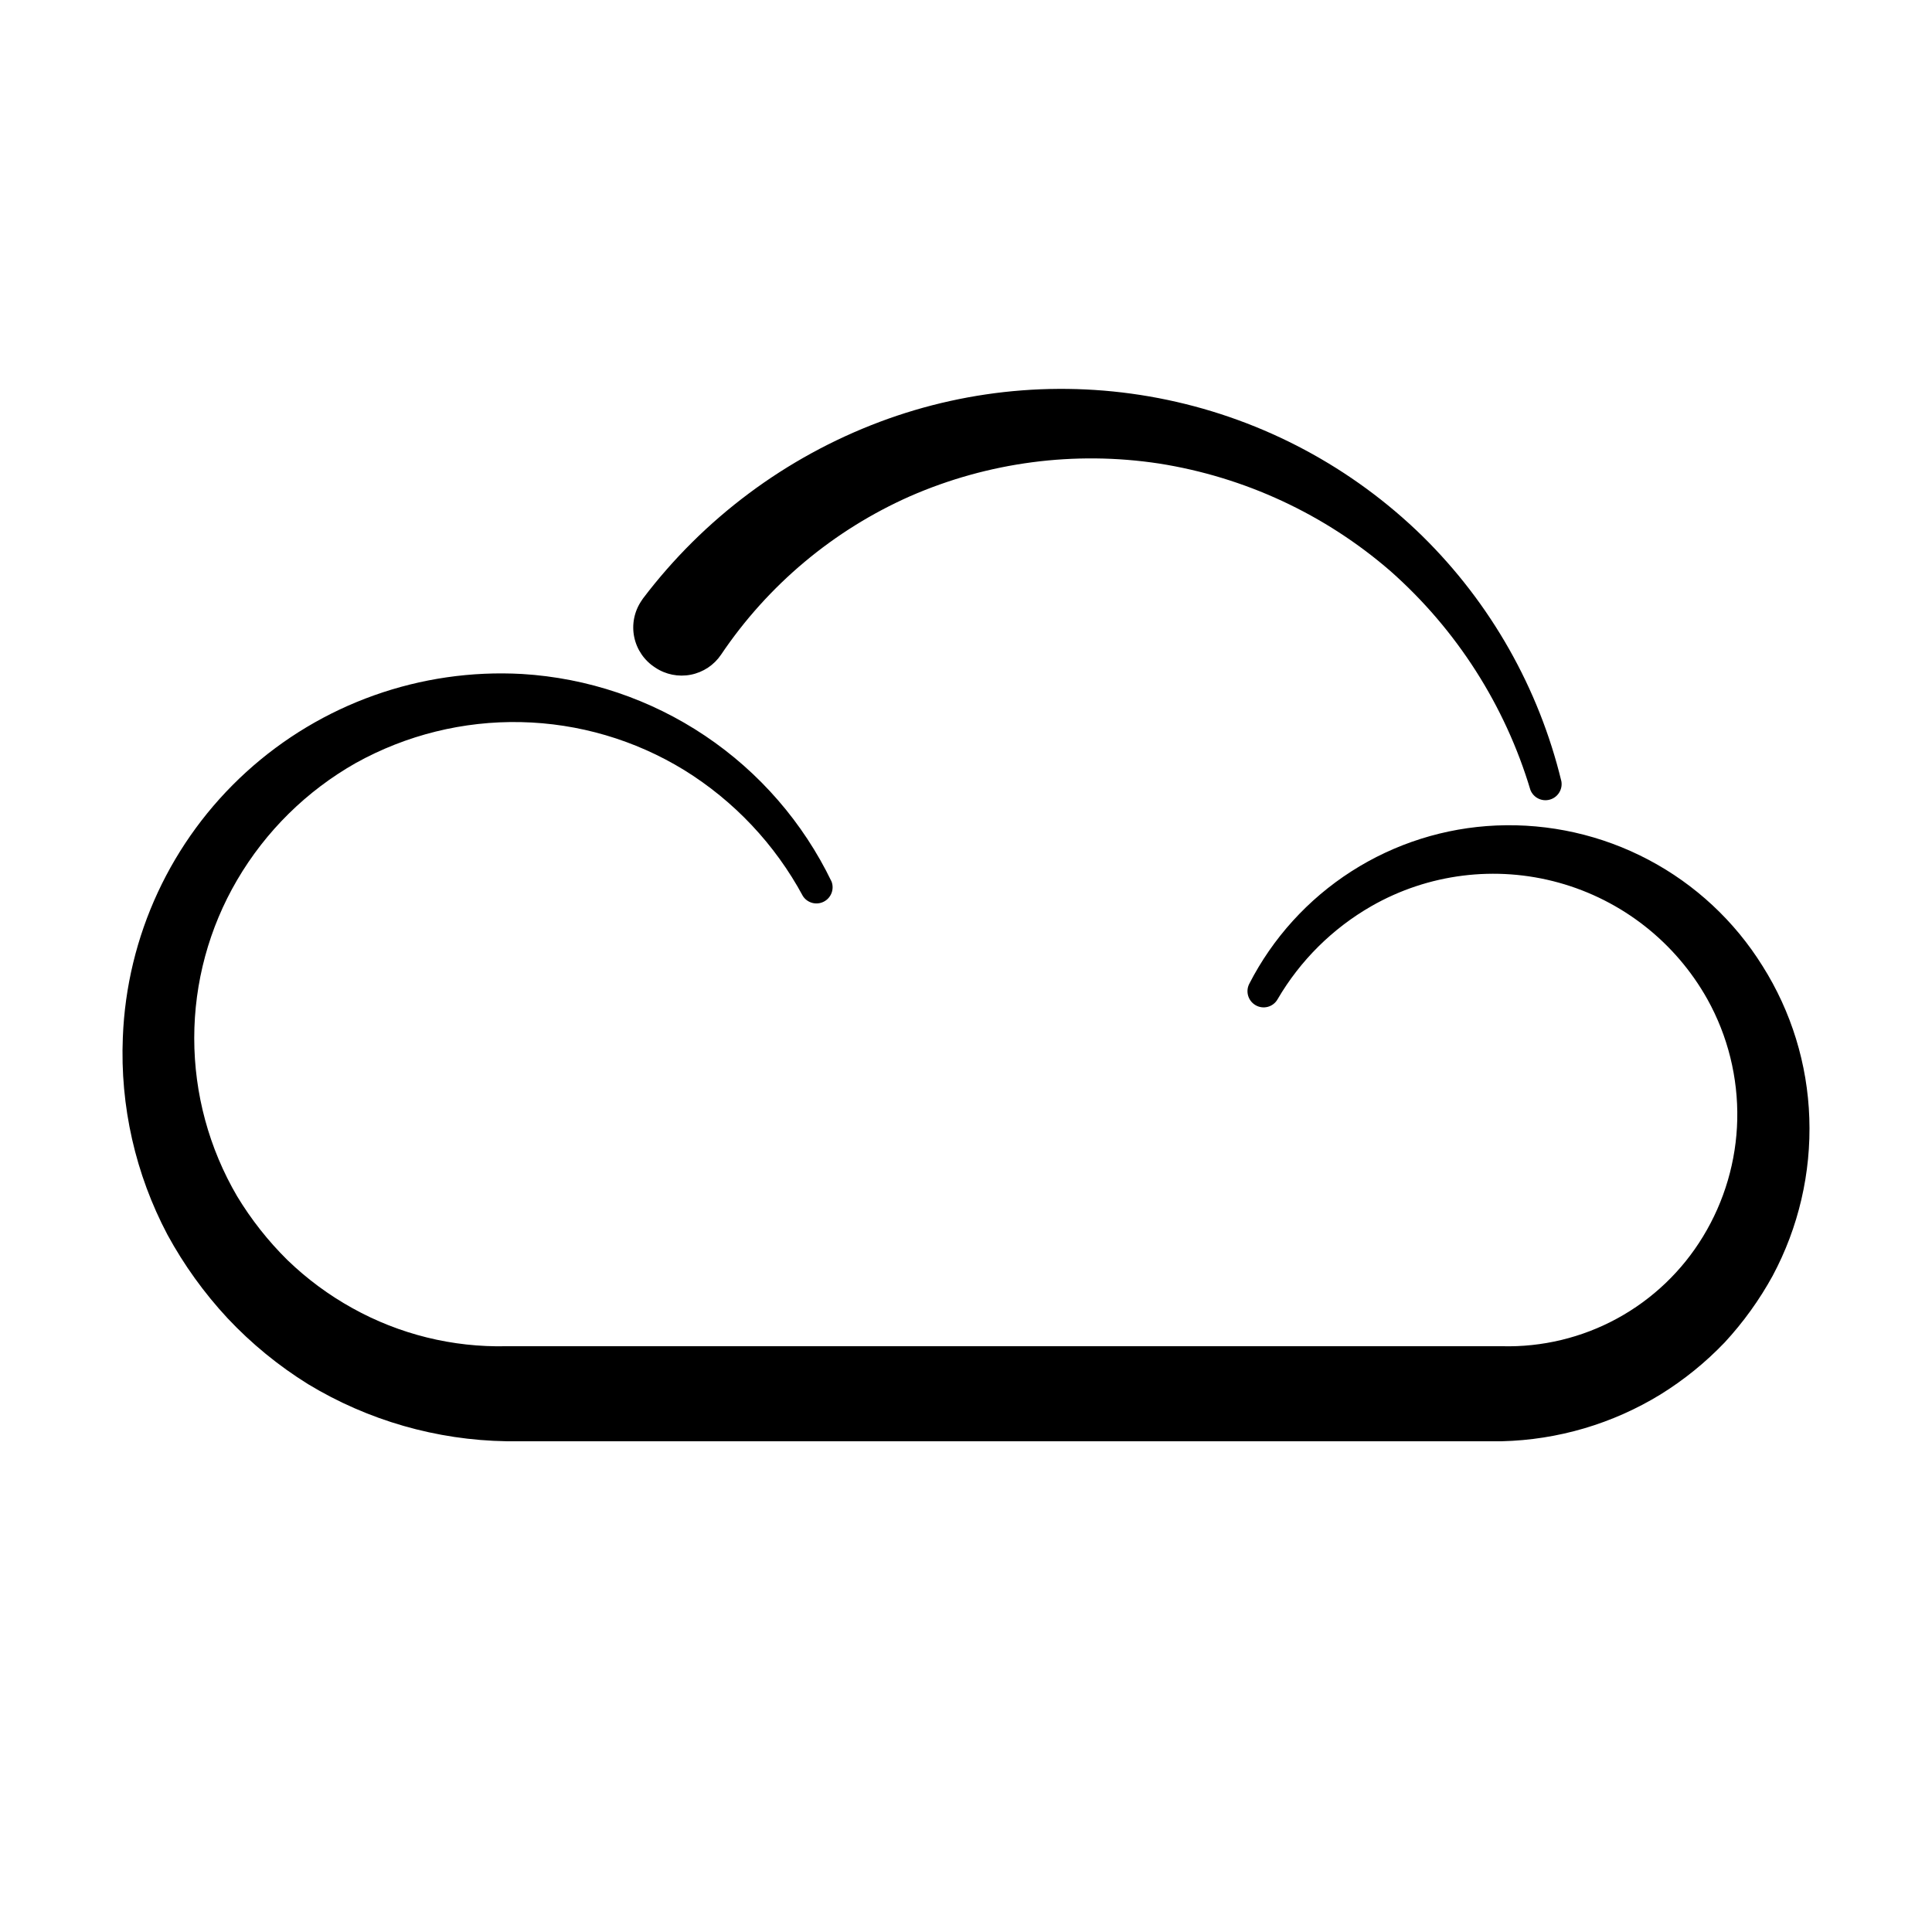
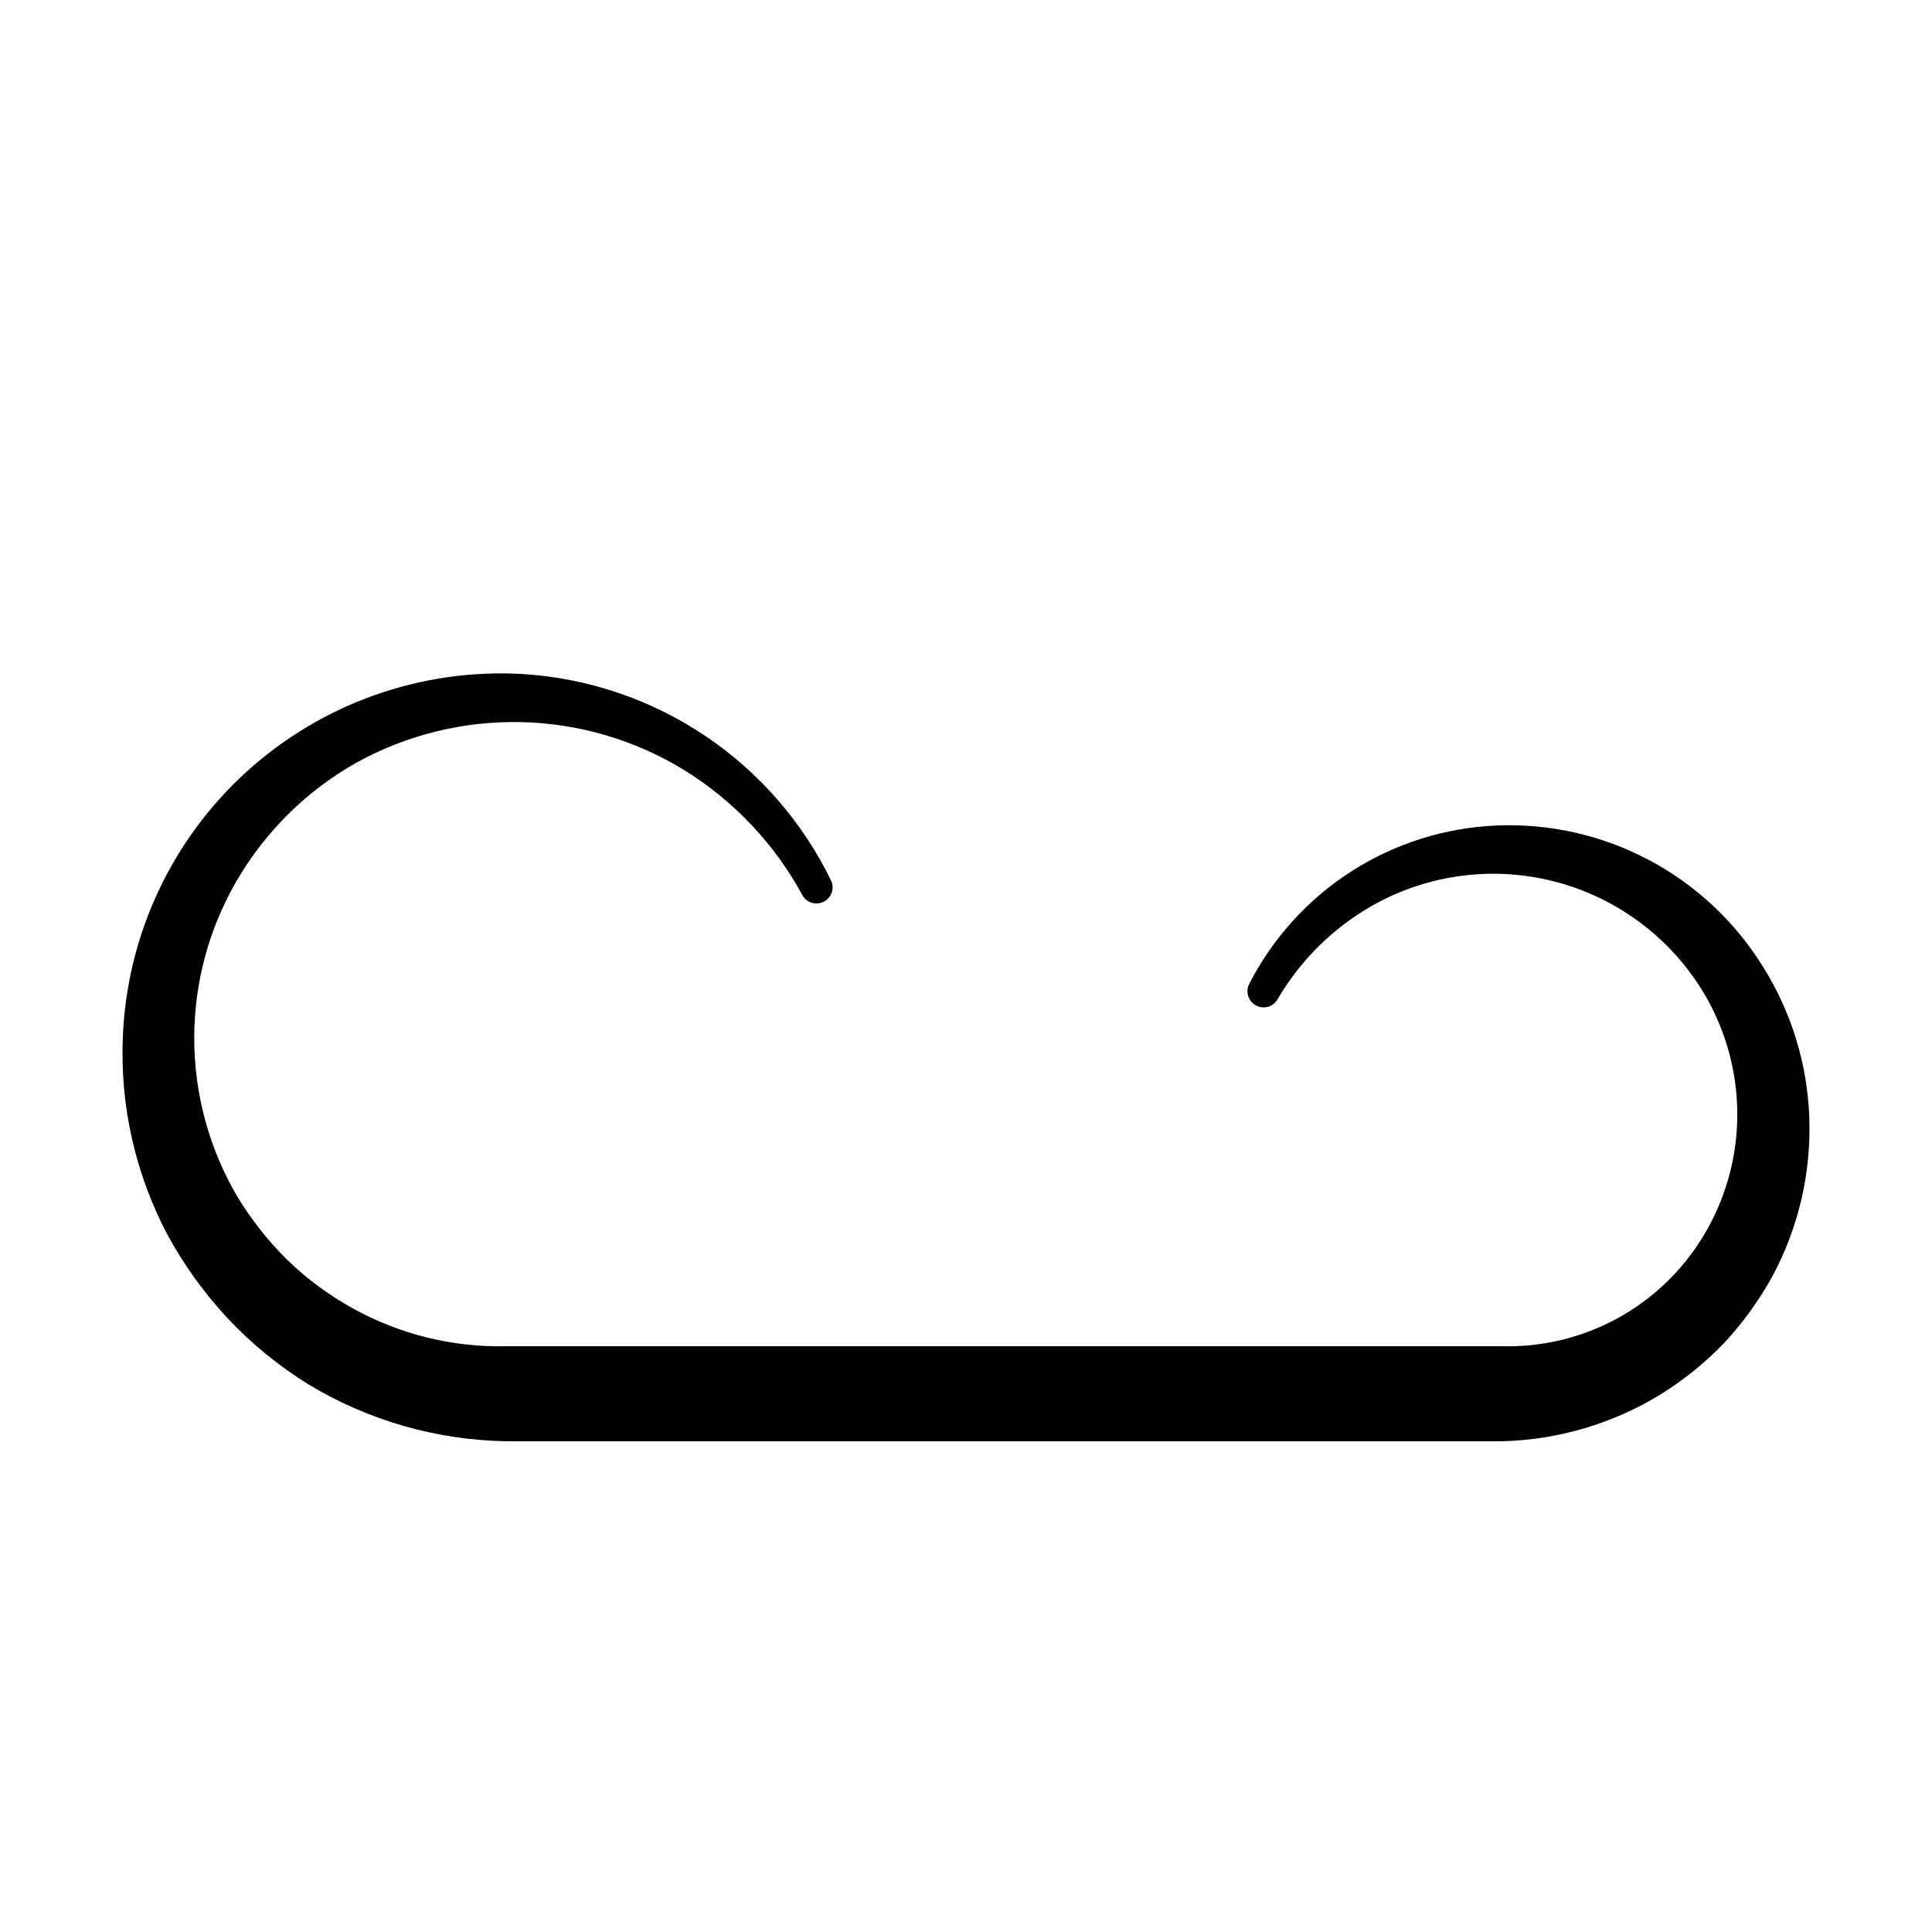
<svg xmlns="http://www.w3.org/2000/svg" fill="#000000" width="800px" height="800px" version="1.1" viewBox="144 144 512 512">
  <g>
-     <path d="m317.62 320.9c2.773 1.863 6.172 2.551 9.453 1.906 3.277-0.641 6.168-2.562 8.031-5.336 12.406-18.426 29.766-32.973 50.078-41.965 20.723-9.055 43.586-12.059 65.949-8.668 22.723 3.57 43.984 13.449 61.363 28.516 17.52 15.5 30.363 35.582 37.078 57.992 0.801 2.043 3.016 3.152 5.129 2.566 2.117-0.582 3.449-2.672 3.086-4.836-5.977-24.699-18.754-47.23-36.879-65.043-18.613-18.188-42.027-30.695-67.492-36.047-25.469-5.356-51.938-3.336-76.297 5.82-24.902 9.371-46.648 25.598-62.723 46.805-0.117 0.211-0.254 0.414-0.402 0.602-1.91 2.812-2.606 6.277-1.922 9.609s2.684 6.242 5.547 8.078z" />
    <path d="m611.09 400c-7.402-11.898-17.836-21.617-30.23-28.156-12.391-6.543-26.301-9.676-40.301-9.078-13.652 0.582-26.906 4.773-38.414 12.145-11.504 7.371-20.852 17.664-27.082 29.824-1.031 2.023-0.301 4.5 1.664 5.644 0.977 0.578 2.148 0.738 3.25 0.445 1.098-0.293 2.035-1.016 2.594-2.008 5.992-10.266 14.574-18.777 24.887-24.688 15.062-8.609 32.938-10.844 49.656-6.207s30.891 15.758 39.367 30.895c5.418 9.738 8.148 20.746 7.91 31.891-0.246 10.945-3.371 21.633-9.07 30.984-5.531 9.113-13.375 16.605-22.738 21.711-9.359 5.106-19.906 7.644-30.562 7.359h-263.8c-14.258 0.336-28.344-3.144-40.809-10.078-6.277-3.473-12.07-7.758-17.23-12.746-5.133-5.066-9.617-10.754-13.348-16.926-7.441-12.711-11.359-27.168-11.359-41.895 0-14.723 3.918-29.184 11.359-41.891 7.574-12.941 18.438-23.648 31.484-31.035 13.363-7.414 28.453-11.152 43.734-10.824 15.277 0.328 30.195 4.707 43.227 12.688 13.242 8.184 24.102 19.703 31.488 33.402 1.184 1.844 3.566 2.492 5.523 1.508s2.856-3.285 2.082-5.336c-7.543-15.637-19.117-28.977-33.535-38.648s-31.156-15.32-48.484-16.367c-26.863-1.492-53.203 7.871-73.098 25.984-19.895 18.113-31.676 43.457-32.703 70.344-0.754 18.172 3.332 36.219 11.84 52.297 4.363 8.008 9.711 15.438 15.922 22.117 6.328 6.731 13.508 12.609 21.359 17.48 15.871 9.602 34.004 14.816 52.547 15.113h263.8c14.852-0.359 29.348-4.633 42.016-12.391 6.238-3.863 11.961-8.5 17.031-13.805 4.934-5.34 9.199-11.262 12.695-17.633 6.871-12.84 10.227-27.266 9.723-41.816-0.48-14.297-4.758-28.207-12.395-40.305z" />
  </g>
</svg>